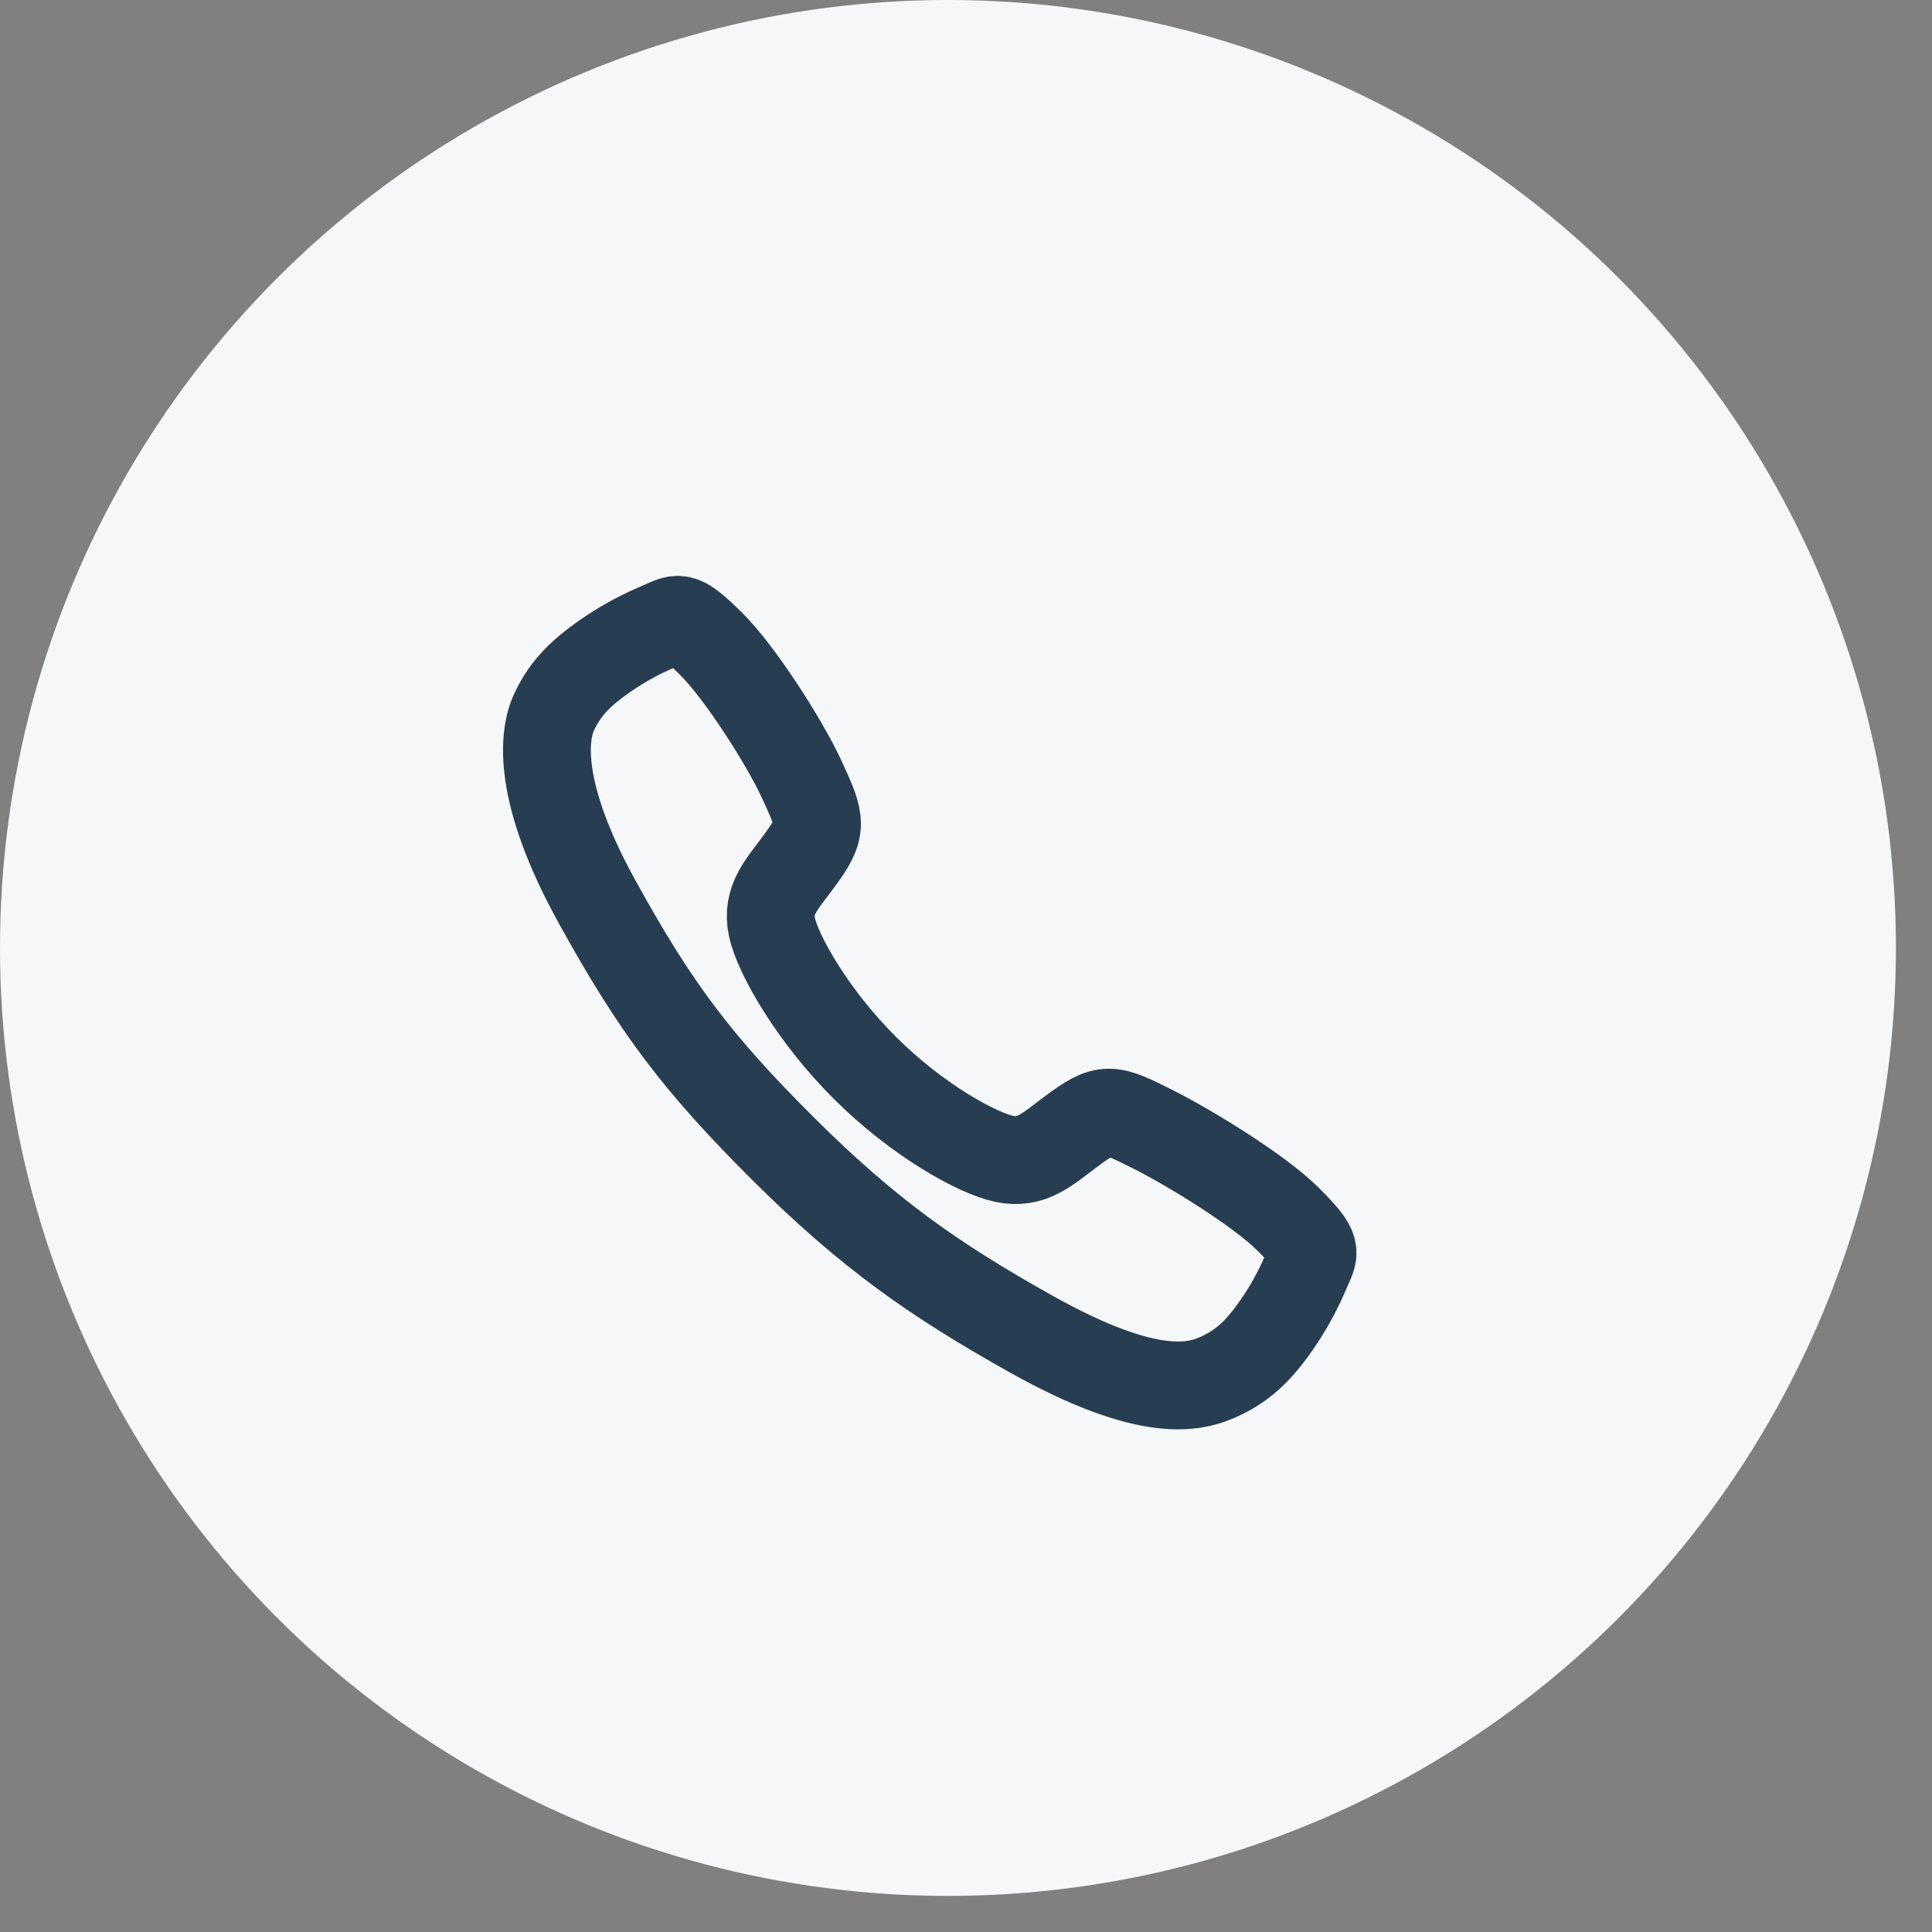
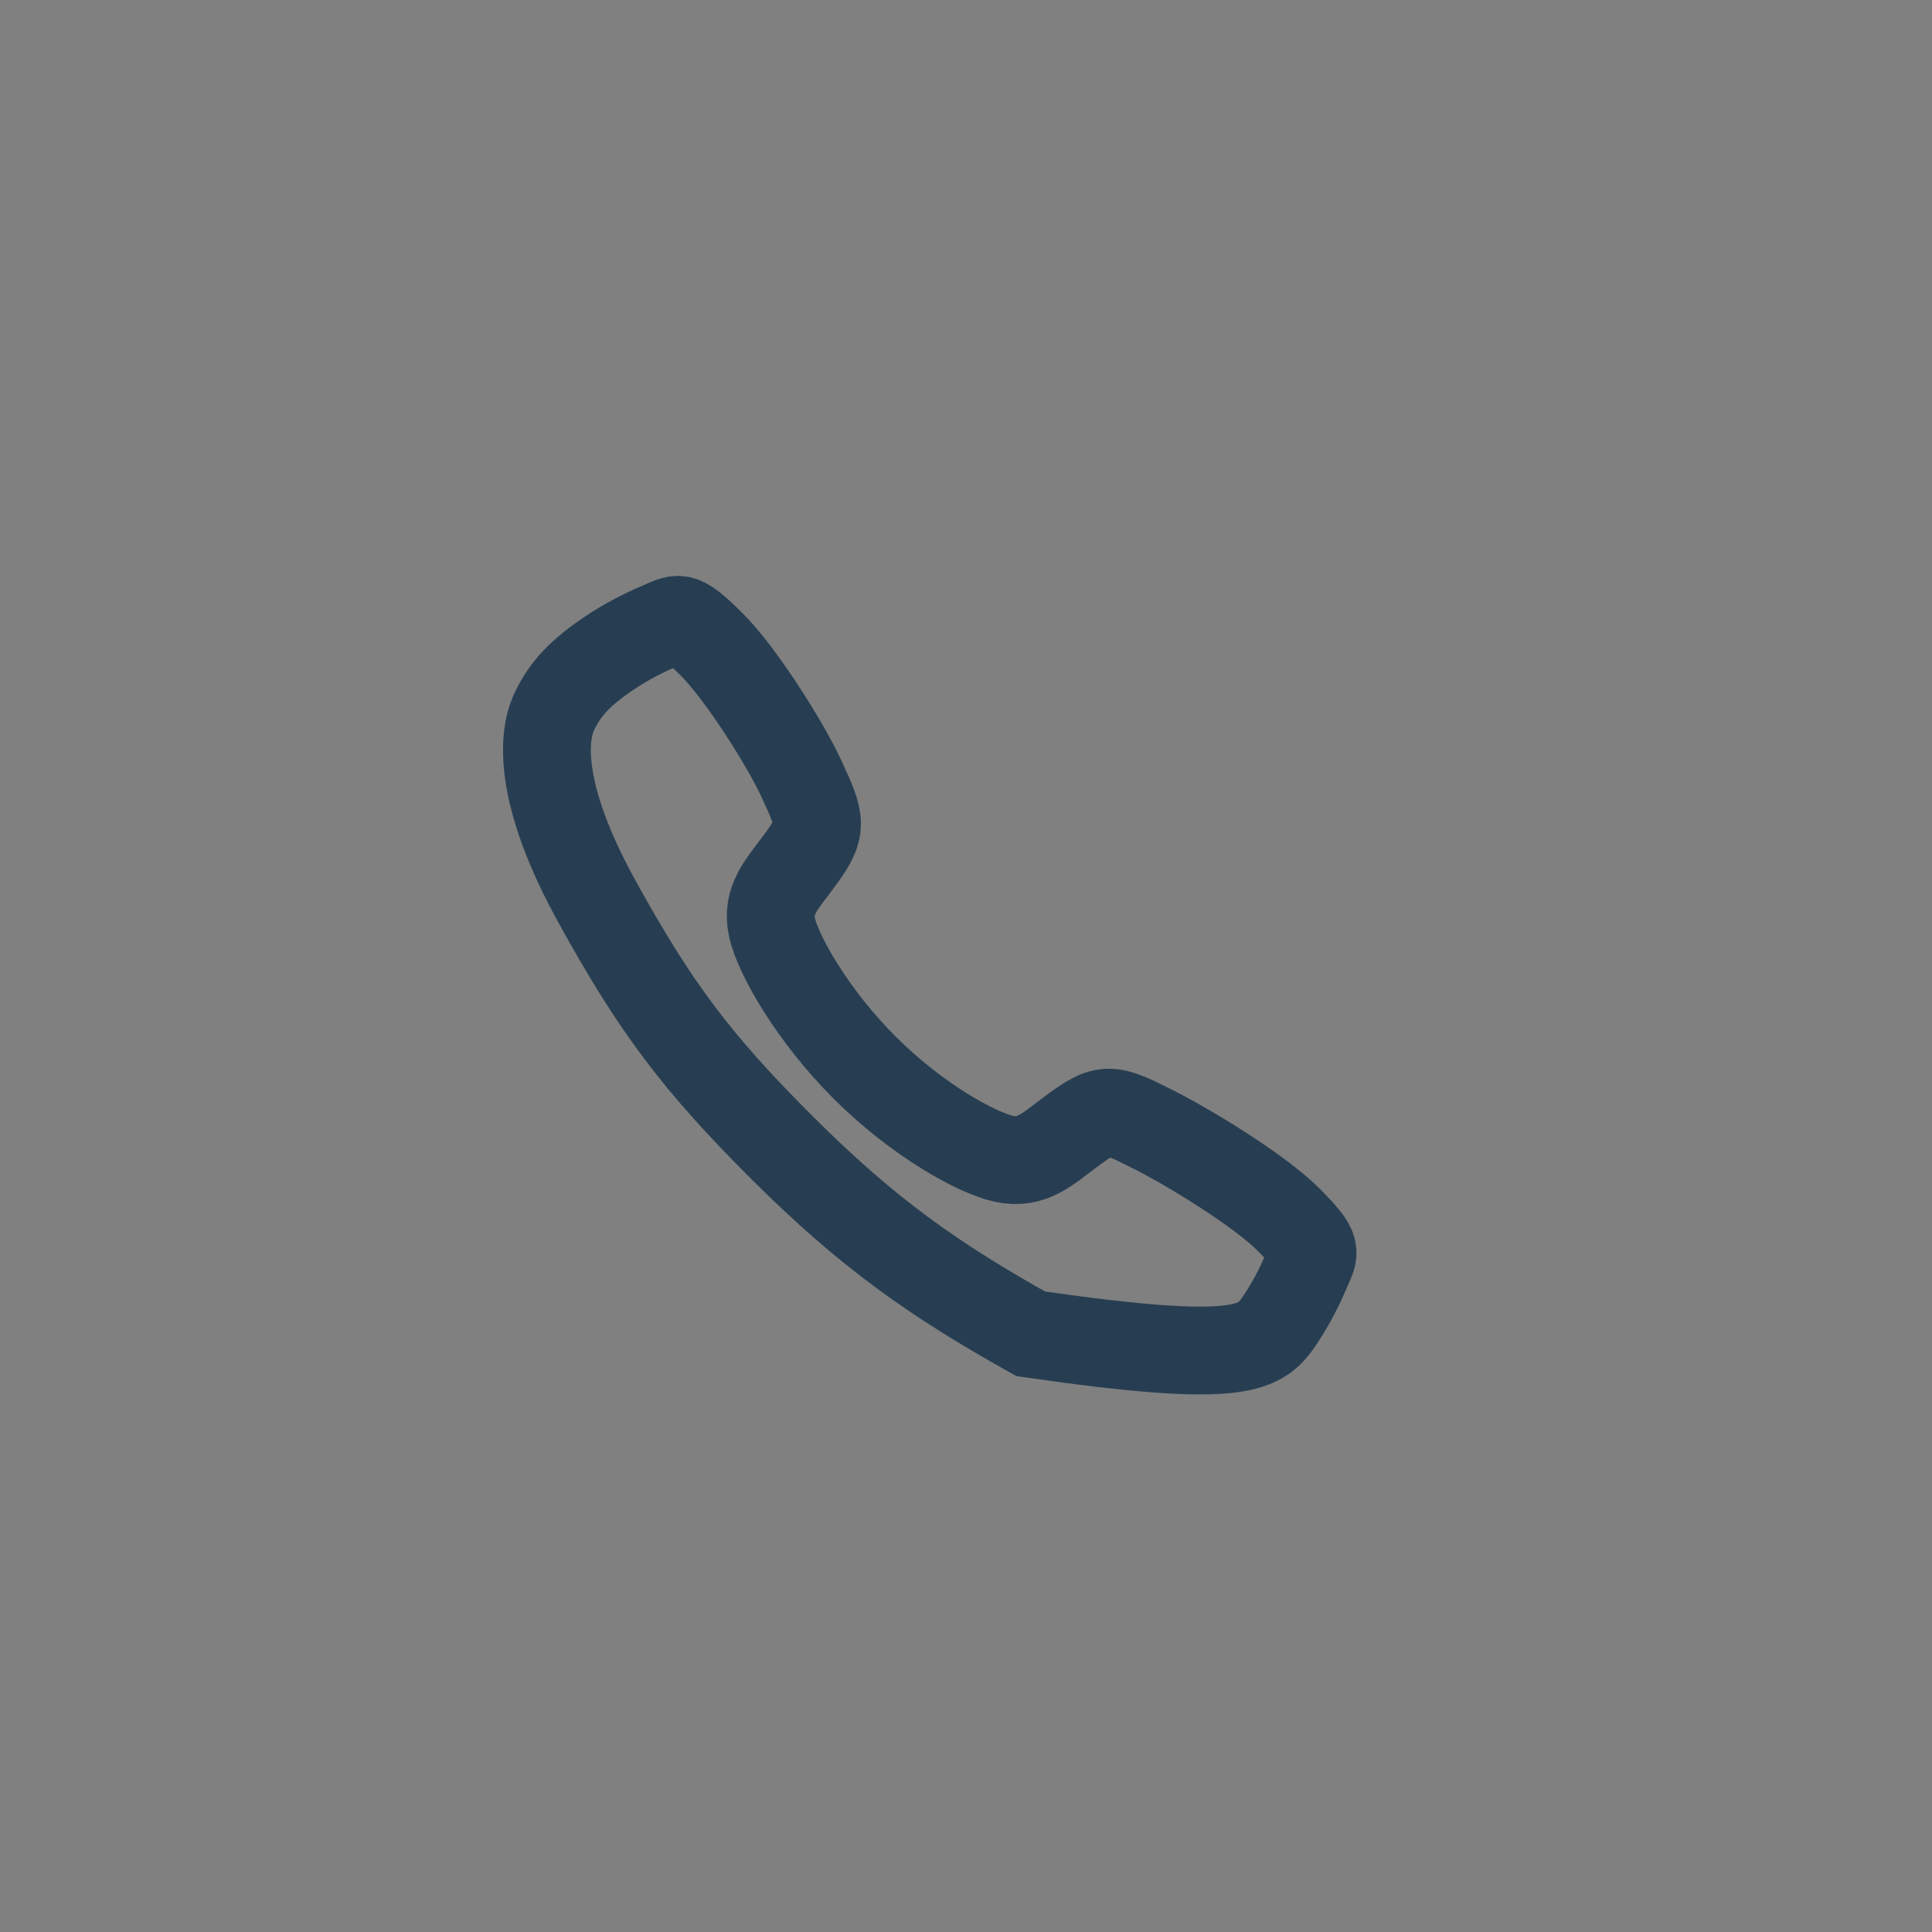
<svg xmlns="http://www.w3.org/2000/svg" width="44" height="44" viewBox="0 0 44 44" fill="none">
  <rect x="0" y="0" width="44" height="44" fill="#808080" stroke="none" />
-   <circle cx="21.589" cy="21.589" r="21.589" fill="#F6F7F8" />
-   <path d="M29.349 27.779C28.683 27.108 27.071 26.129 26.289 25.735C25.27 25.222 25.186 25.18 24.386 25.775C23.852 26.172 23.497 26.526 22.872 26.393C22.247 26.26 20.889 25.508 19.7 24.323C18.51 23.138 17.715 21.74 17.581 21.117C17.448 20.494 17.808 20.144 18.201 19.608C18.756 18.854 18.714 18.728 18.24 17.71C17.871 16.918 16.863 15.321 16.19 14.658C15.47 13.947 15.47 14.073 15.006 14.266C14.628 14.425 14.266 14.618 13.923 14.843C13.253 15.288 12.88 15.658 12.62 16.215C12.36 16.771 12.243 18.075 13.587 20.517C14.931 22.959 15.875 24.207 17.827 26.154C19.779 28.1 21.28 29.147 23.474 30.377C26.189 31.898 27.23 31.601 27.788 31.341C28.346 31.081 28.718 30.713 29.164 30.042C29.39 29.7 29.583 29.338 29.742 28.961C29.936 28.498 30.061 28.498 29.349 27.779Z" stroke="#273E52" stroke-width="2" stroke-miterlimit="10" />
+   <path d="M29.349 27.779C28.683 27.108 27.071 26.129 26.289 25.735C25.27 25.222 25.186 25.18 24.386 25.775C23.852 26.172 23.497 26.526 22.872 26.393C22.247 26.26 20.889 25.508 19.7 24.323C18.51 23.138 17.715 21.74 17.581 21.117C17.448 20.494 17.808 20.144 18.201 19.608C18.756 18.854 18.714 18.728 18.24 17.71C17.871 16.918 16.863 15.321 16.19 14.658C15.47 13.947 15.47 14.073 15.006 14.266C14.628 14.425 14.266 14.618 13.923 14.843C13.253 15.288 12.88 15.658 12.62 16.215C12.36 16.771 12.243 18.075 13.587 20.517C14.931 22.959 15.875 24.207 17.827 26.154C19.779 28.1 21.28 29.147 23.474 30.377C28.346 31.081 28.718 30.713 29.164 30.042C29.39 29.7 29.583 29.338 29.742 28.961C29.936 28.498 30.061 28.498 29.349 27.779Z" stroke="#273E52" stroke-width="2" stroke-miterlimit="10" />
</svg>